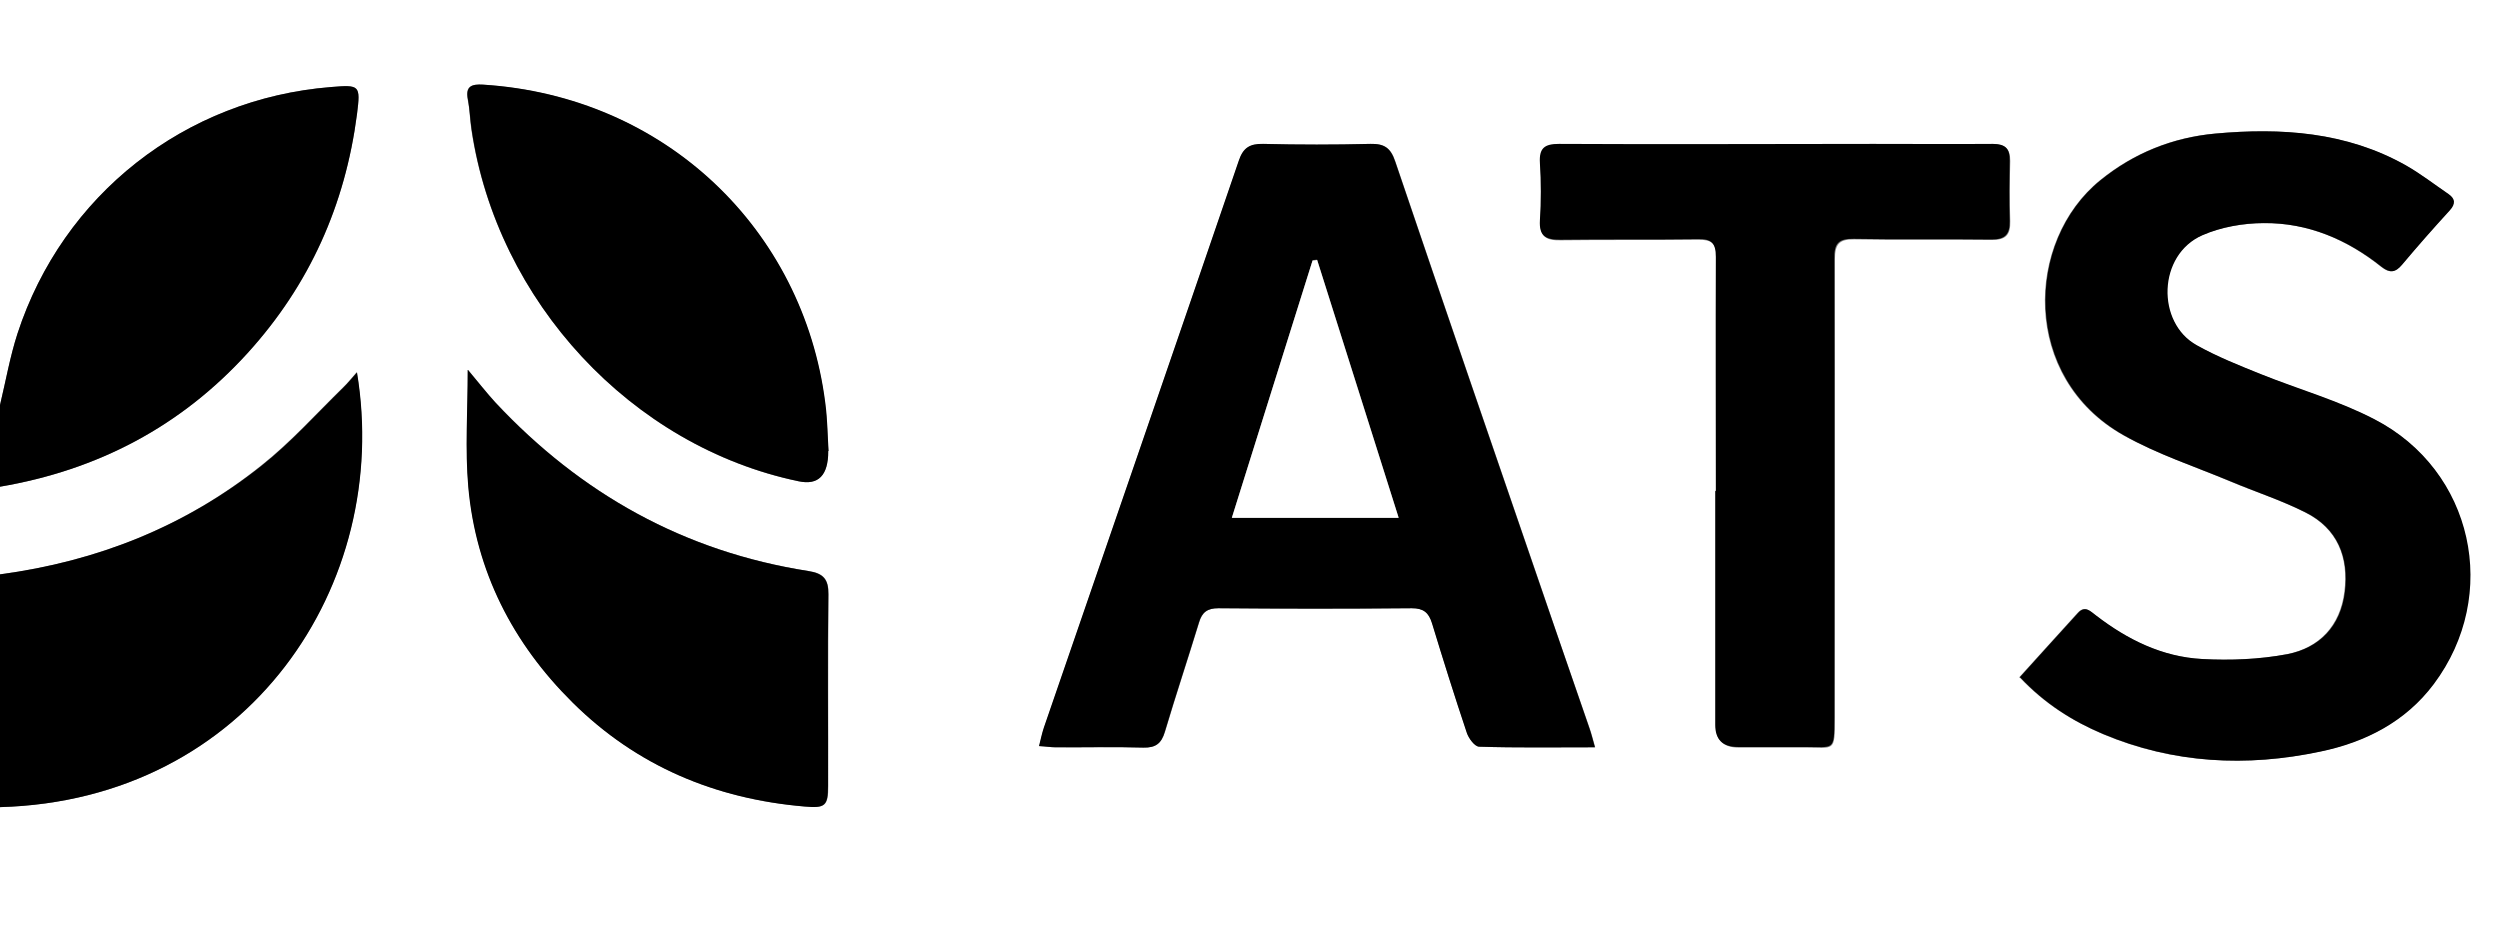
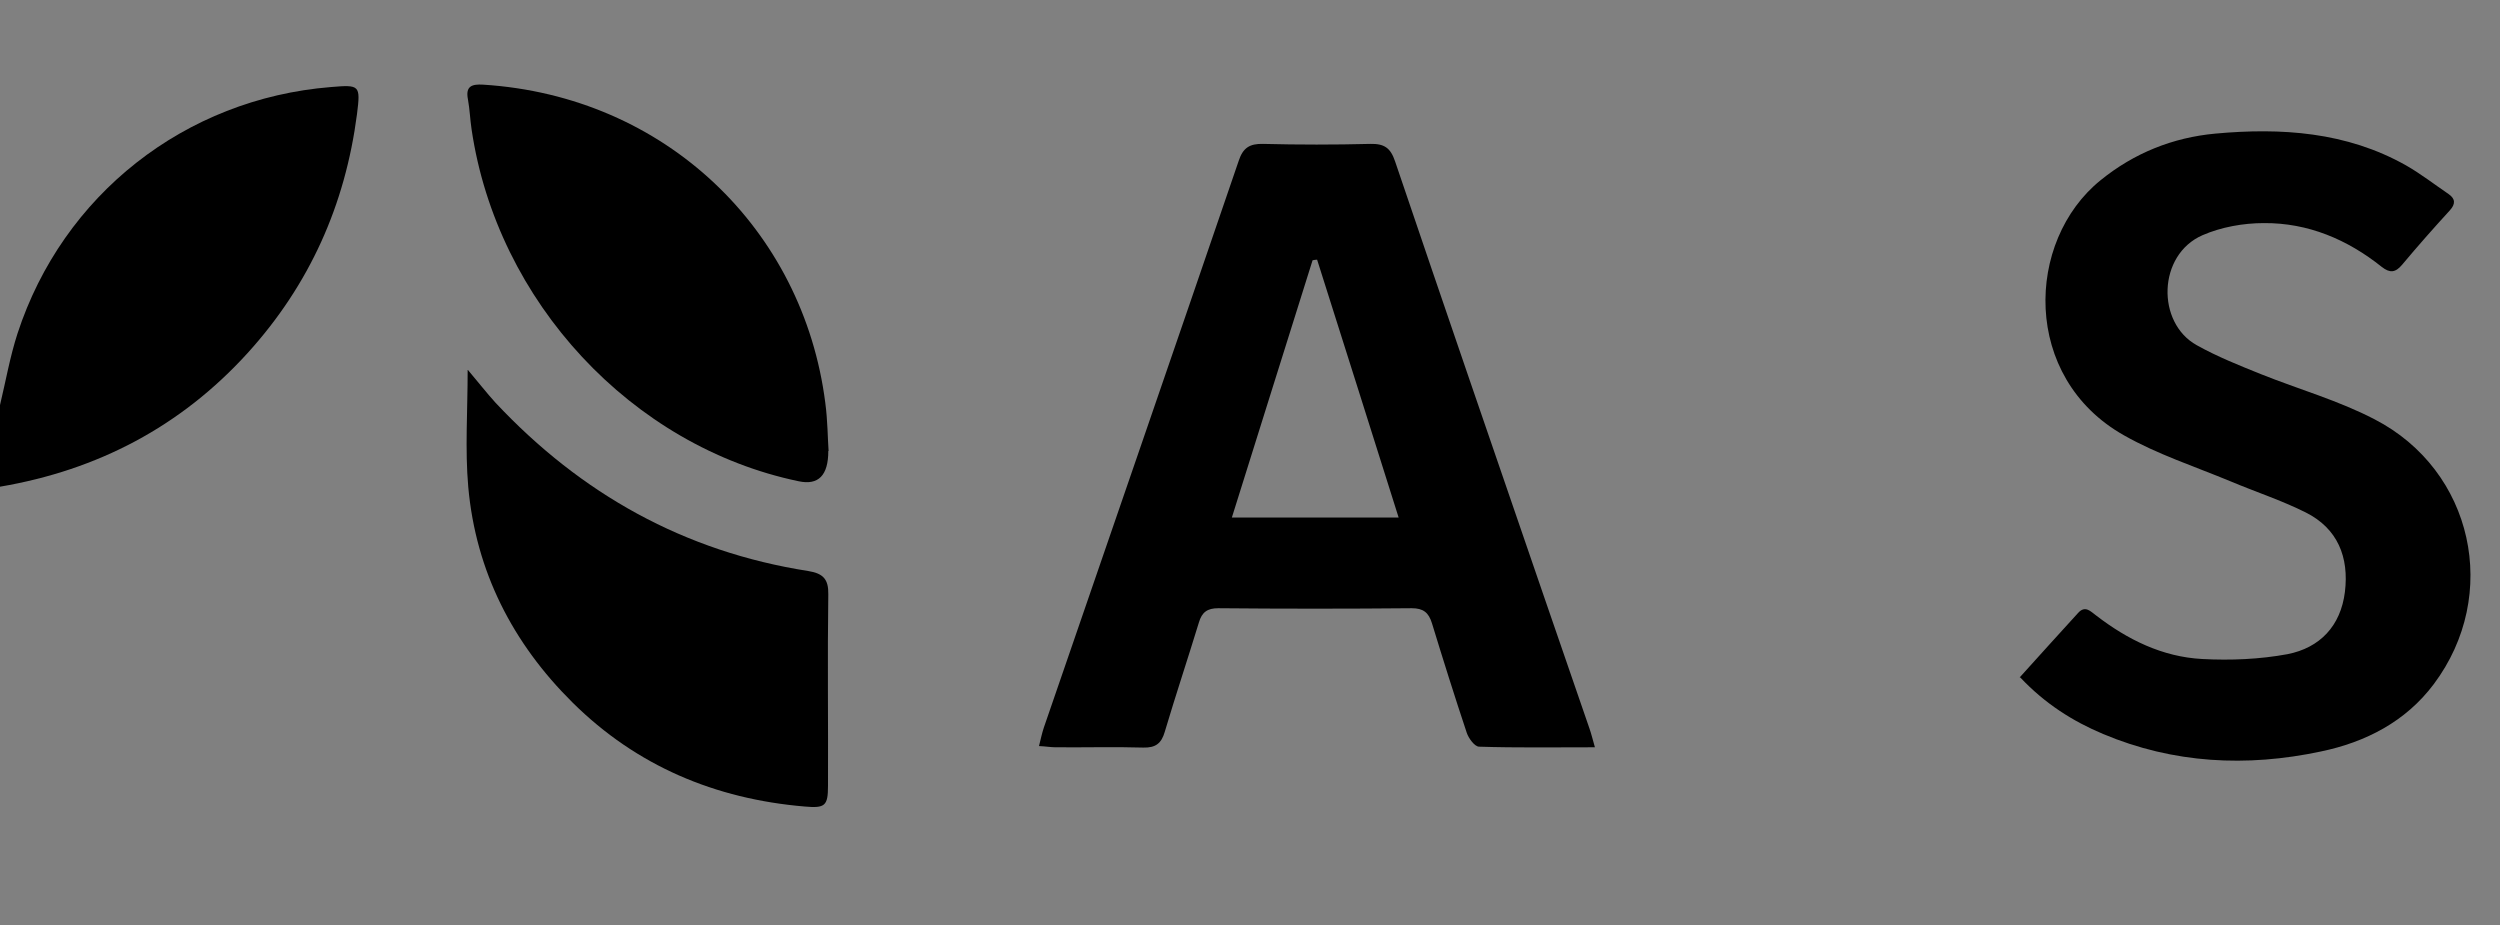
<svg xmlns="http://www.w3.org/2000/svg" id="Layer_1" data-name="Layer 1" viewBox="0 0 827 306">
  <rect x="0" y="0" width="827" height="306" fill="#808080" stroke="none" />
  <defs>
    <style>      .cls-1 {        fill: #000;      }      .cls-1, .cls-2 {        stroke-width: 0px;      }      .cls-2 {        fill: #fff;      }    </style>
  </defs>
-   <path class="cls-2" d="M0,134C0,89.3,0,44.7,0,0h827v306H0c0-13,0-26,0-39,82.3-2.3,129.7-73.8,118-143.9-1.6,1.8-2.9,3.5-4.5,5-8.9,8.7-17.3,18.1-27,25.8C61.2,174.2,32.1,185.7,0,190v-29c32.3-5.5,59.8-19.9,81.9-44.2,20.5-22.5,32.3-49,36.2-79.1,1.2-9.6.9-9.6-8.7-8.9C61.2,32.7,20.8,64.4,5.8,110.3c-2.5,7.7-3.9,15.8-5.8,23.7ZM527.7,247.2c-.8-2.8-1.2-4.5-1.8-6.2-5.1-14.8-10.3-29.6-15.3-44.4-16.4-47.7-32.8-95.4-49-143.2-1.5-4.5-3.7-5.9-8.2-5.8-11.8.3-23.7.3-35.5,0-4.3,0-6.5,1.3-8,5.5-21.4,62.5-43,125-64.5,187.6-.6,1.8-1,3.7-1.6,6.1,2.3.2,3.9.4,5.5.4,9.7,0,19.3-.2,29,.1,4.1.1,5.9-1.4,7.1-5.2,3.6-12.1,7.6-24.1,11.3-36.2,1-3.4,2.8-4.7,6.4-4.7,21.3.1,42.7.2,64,0,3.8,0,5.6,1.3,6.7,5,3.6,12.1,7.4,24.2,11.5,36.2.6,1.9,2.7,4.6,4.1,4.6,12.4.4,24.9.2,38.4.2ZM668.1,224.1c8.2,8.7,17.4,14.4,27.4,18.7,23.3,9.8,47.5,11,72,5.8,14.9-3.2,28.1-9.9,37.4-22.3,22.1-29.5,13.1-70.7-19.6-87.6-11.9-6.1-25.1-9.8-37.5-14.9-7.2-2.9-14.6-5.8-21.3-9.6-13.4-7.5-13-29.9,1.9-36.4,6.2-2.7,13.5-3.9,20.3-4,14.6-.2,27.6,5.4,39,14.5,2.7,2.1,4.5,1.9,6.7-.7,5.2-6.1,10.5-12.1,15.8-18,1.9-2.1,1.8-3.8-.4-5.4-4.6-3.2-9.1-6.7-14.1-9.5-19.7-11.1-41.2-12.5-63.1-10.5-14,1.3-26.8,6.4-37.9,15.4-24.9,20.2-26.2,65.4,7.7,84.4,11.1,6.2,23.4,10.2,35.2,15.2,8.3,3.5,16.9,6.2,24.9,10.3,10.6,5.3,14.5,14.8,13,26.3-1.4,11.2-8.3,18.5-19,20.6-9.2,1.8-18.8,2.2-28.2,1.6-13.1-.7-24.7-6.4-35.1-14.4-1.8-1.4-3.6-3.5-6-.8-6.3,7-12.7,14-19.3,21.3ZM567.6,162.5c0,25.8,0,51.6,0,77.5q0,7.3,7.5,7.3c7.3,0,14.7,0,22,0,9.7,0,9.9,1.7,9.9-9.6,0-50.6,0-101.3,0-151.9,0-4.9,1.3-6.7,6.4-6.6,15.2.3,30.3,0,45.5.2,4.6,0,6.2-1.7,6.1-6.1-.2-6.7-.2-13.3,0-20,0-4-1.5-5.6-5.6-5.5-13.2.2-26.3,0-39.5,0-34.7,0-69.3,0-104,0-4.8,0-6.6,1.4-6.3,6.3.3,6.3.4,12.7,0,19-.3,5.3,1.9,6.5,6.7,6.4,15.2-.2,30.3,0,45.5-.2,4.5,0,6,1.2,6,5.9-.2,25.8-.1,51.6,0,77.5ZM154.8,122.4c0,13.6-.9,26.2.2,38.7,2.5,27.9,14.7,51.7,34.5,71.3,21.2,21,47.1,31.9,76.8,34.4,6.7.6,7.7-.2,7.7-6.8,0-21.1-.1-42.3.1-63.4,0-5.1-1.7-7-6.6-7.7-41-6.4-75.3-25.5-103.5-55.7-3-3.2-5.8-6.8-9.1-10.8ZM274,149.2c-.3-4-.4-10.1-1.1-16-7.3-57.1-52.8-101.3-113.2-105.2-3.6-.2-5.9.4-5,4.9.7,3.2.7,6.6,1.2,9.9,8.5,56.9,53,104.9,108.2,116.4q9.9,2.1,9.8-10Z" />
-   <path class="cls-1" d="M0,190c32.1-4.3,61.2-15.8,86.6-36,9.7-7.7,18.1-17.1,27-25.8,1.5-1.5,2.9-3.2,4.5-5C129.7,193.2,82.3,264.7,0,267v-77Z" />
  <path class="cls-1" d="M0,134c1.9-7.9,3.3-16,5.8-23.7C20.8,64.4,61.2,32.7,109.4,28.8c9.6-.8,9.9-.7,8.7,8.9-3.9,30.1-15.7,56.5-36.2,79.1C59.8,141.1,32.3,155.5,0,161,0,152,0,143,0,134Z" />
-   <path class="cls-1" d="M527.7,247.2c-13.5,0-25.9.2-38.4-.2-1.5,0-3.5-2.8-4.1-4.6-4-12-7.8-24.1-11.5-36.2-1.1-3.6-2.9-5-6.7-5-21.3.2-42.7.2-64,0-3.6,0-5.4,1.3-6.4,4.7-3.7,12.1-7.7,24.1-11.3,36.2-1.1,3.8-3,5.3-7.1,5.2-9.7-.3-19.3,0-29-.1-1.6,0-3.2-.3-5.5-.4.6-2.4,1-4.3,1.6-6.1,21.5-62.5,43.1-125,64.5-187.6,1.4-4.2,3.6-5.6,8-5.5,11.8.3,23.7.3,35.5,0,4.6-.1,6.7,1.3,8.2,5.8,16.2,47.8,32.6,95.5,49,143.2,5.1,14.8,10.2,29.6,15.3,44.4.6,1.7,1,3.4,1.8,6.2ZM462.7,171.3c-9.1-28.8-18-57.1-27-85.4-.5,0-1,.1-1.5.2-8.9,28.2-17.7,56.5-26.7,85.1h55.2Z" />
+   <path class="cls-1" d="M527.7,247.2c-13.5,0-25.9.2-38.4-.2-1.5,0-3.5-2.8-4.1-4.6-4-12-7.8-24.1-11.5-36.2-1.1-3.6-2.9-5-6.7-5-21.3.2-42.7.2-64,0-3.6,0-5.4,1.3-6.4,4.7-3.7,12.1-7.7,24.1-11.3,36.2-1.1,3.8-3,5.3-7.1,5.2-9.7-.3-19.3,0-29-.1-1.6,0-3.2-.3-5.5-.4.6-2.4,1-4.3,1.6-6.1,21.5-62.5,43.1-125,64.5-187.6,1.4-4.2,3.6-5.6,8-5.5,11.8.3,23.7.3,35.5,0,4.6-.1,6.7,1.3,8.2,5.8,16.2,47.8,32.6,95.5,49,143.2,5.1,14.8,10.2,29.6,15.3,44.4.6,1.7,1,3.4,1.8,6.2M462.7,171.3c-9.1-28.8-18-57.1-27-85.4-.5,0-1,.1-1.5.2-8.9,28.2-17.7,56.5-26.7,85.1h55.2Z" />
  <path class="cls-1" d="M668.1,224.1c6.6-7.3,12.9-14.3,19.3-21.3,2.4-2.7,4.2-.5,6,.8,10.4,8,21.9,13.7,35.1,14.4,9.4.5,19,.1,28.2-1.6,10.7-2.1,17.6-9.3,19-20.6,1.4-11.5-2.4-21-13-26.3-8-4-16.6-6.8-24.9-10.3-11.8-4.9-24.1-8.9-35.2-15.2-33.9-19.1-32.6-64.3-7.7-84.4,11.1-9,23.9-14.1,37.9-15.4,21.8-2,43.4-.6,63.1,10.5,4.9,2.8,9.4,6.3,14.1,9.5,2.3,1.6,2.3,3.3.4,5.4-5.4,5.9-10.7,11.9-15.8,18-2.2,2.6-4,2.8-6.7.7-11.4-9.1-24.4-14.6-39-14.5-6.8,0-14.1,1.3-20.3,4-14.9,6.5-15.3,29-1.9,36.4,6.8,3.8,14.1,6.7,21.3,9.6,12.5,5,25.6,8.7,37.5,14.9,32.7,16.9,41.7,58.1,19.6,87.6-9.3,12.4-22.5,19.2-37.4,22.3-24.5,5.2-48.7,4-72-5.8-10-4.2-19.2-10-27.4-18.7Z" />
-   <path class="cls-1" d="M567.6,162.5c0-25.8-.1-51.6,0-77.5,0-4.7-1.5-6-6-5.9-15.2.2-30.3,0-45.5.2-4.8,0-7-1.2-6.7-6.4.4-6.3.4-12.7,0-19-.3-4.9,1.5-6.3,6.3-6.3,34.6.2,69.3,0,104,0,13.2,0,26.3.1,39.5,0,4.1,0,5.7,1.5,5.6,5.5-.1,6.7-.2,13.3,0,20,.1,4.4-1.5,6.2-6.1,6.1-15.2-.2-30.3.1-45.5-.2-5.2-.1-6.5,1.7-6.4,6.6.1,50.6,0,101.3,0,151.9,0,11.3-.1,9.5-9.9,9.6-7.3,0-14.7,0-22,0q-7.5,0-7.5-7.3c0-25.8,0-51.6,0-77.5Z" />
  <path class="cls-1" d="M154.8,122.4c3.4,4,6.1,7.5,9.1,10.8,28.3,30.2,62.5,49.3,103.5,55.7,4.9.8,6.7,2.7,6.6,7.7-.3,21.1,0,42.3-.1,63.4,0,6.6-1,7.4-7.7,6.8-29.6-2.5-55.6-13.4-76.8-34.4-19.8-19.6-32-43.4-34.5-71.3-1.1-12.5-.2-25.1-.2-38.7Z" />
  <path class="cls-1" d="M274,149.2q0,12.1-9.8,10c-55.2-11.5-99.8-59.4-108.2-116.4-.5-3.3-.6-6.6-1.2-9.9-.9-4.5,1.4-5.1,5-4.9,60.4,3.8,105.9,48,113.2,105.2.8,5.9.8,11.9,1.1,16Z" />
-   <path class="cls-2" d="M462.7,171.3h-55.2c9-28.6,17.8-56.9,26.7-85.1.5,0,1-.1,1.5-.2,8.9,28.3,17.9,56.5,27,85.4Z" />
</svg>